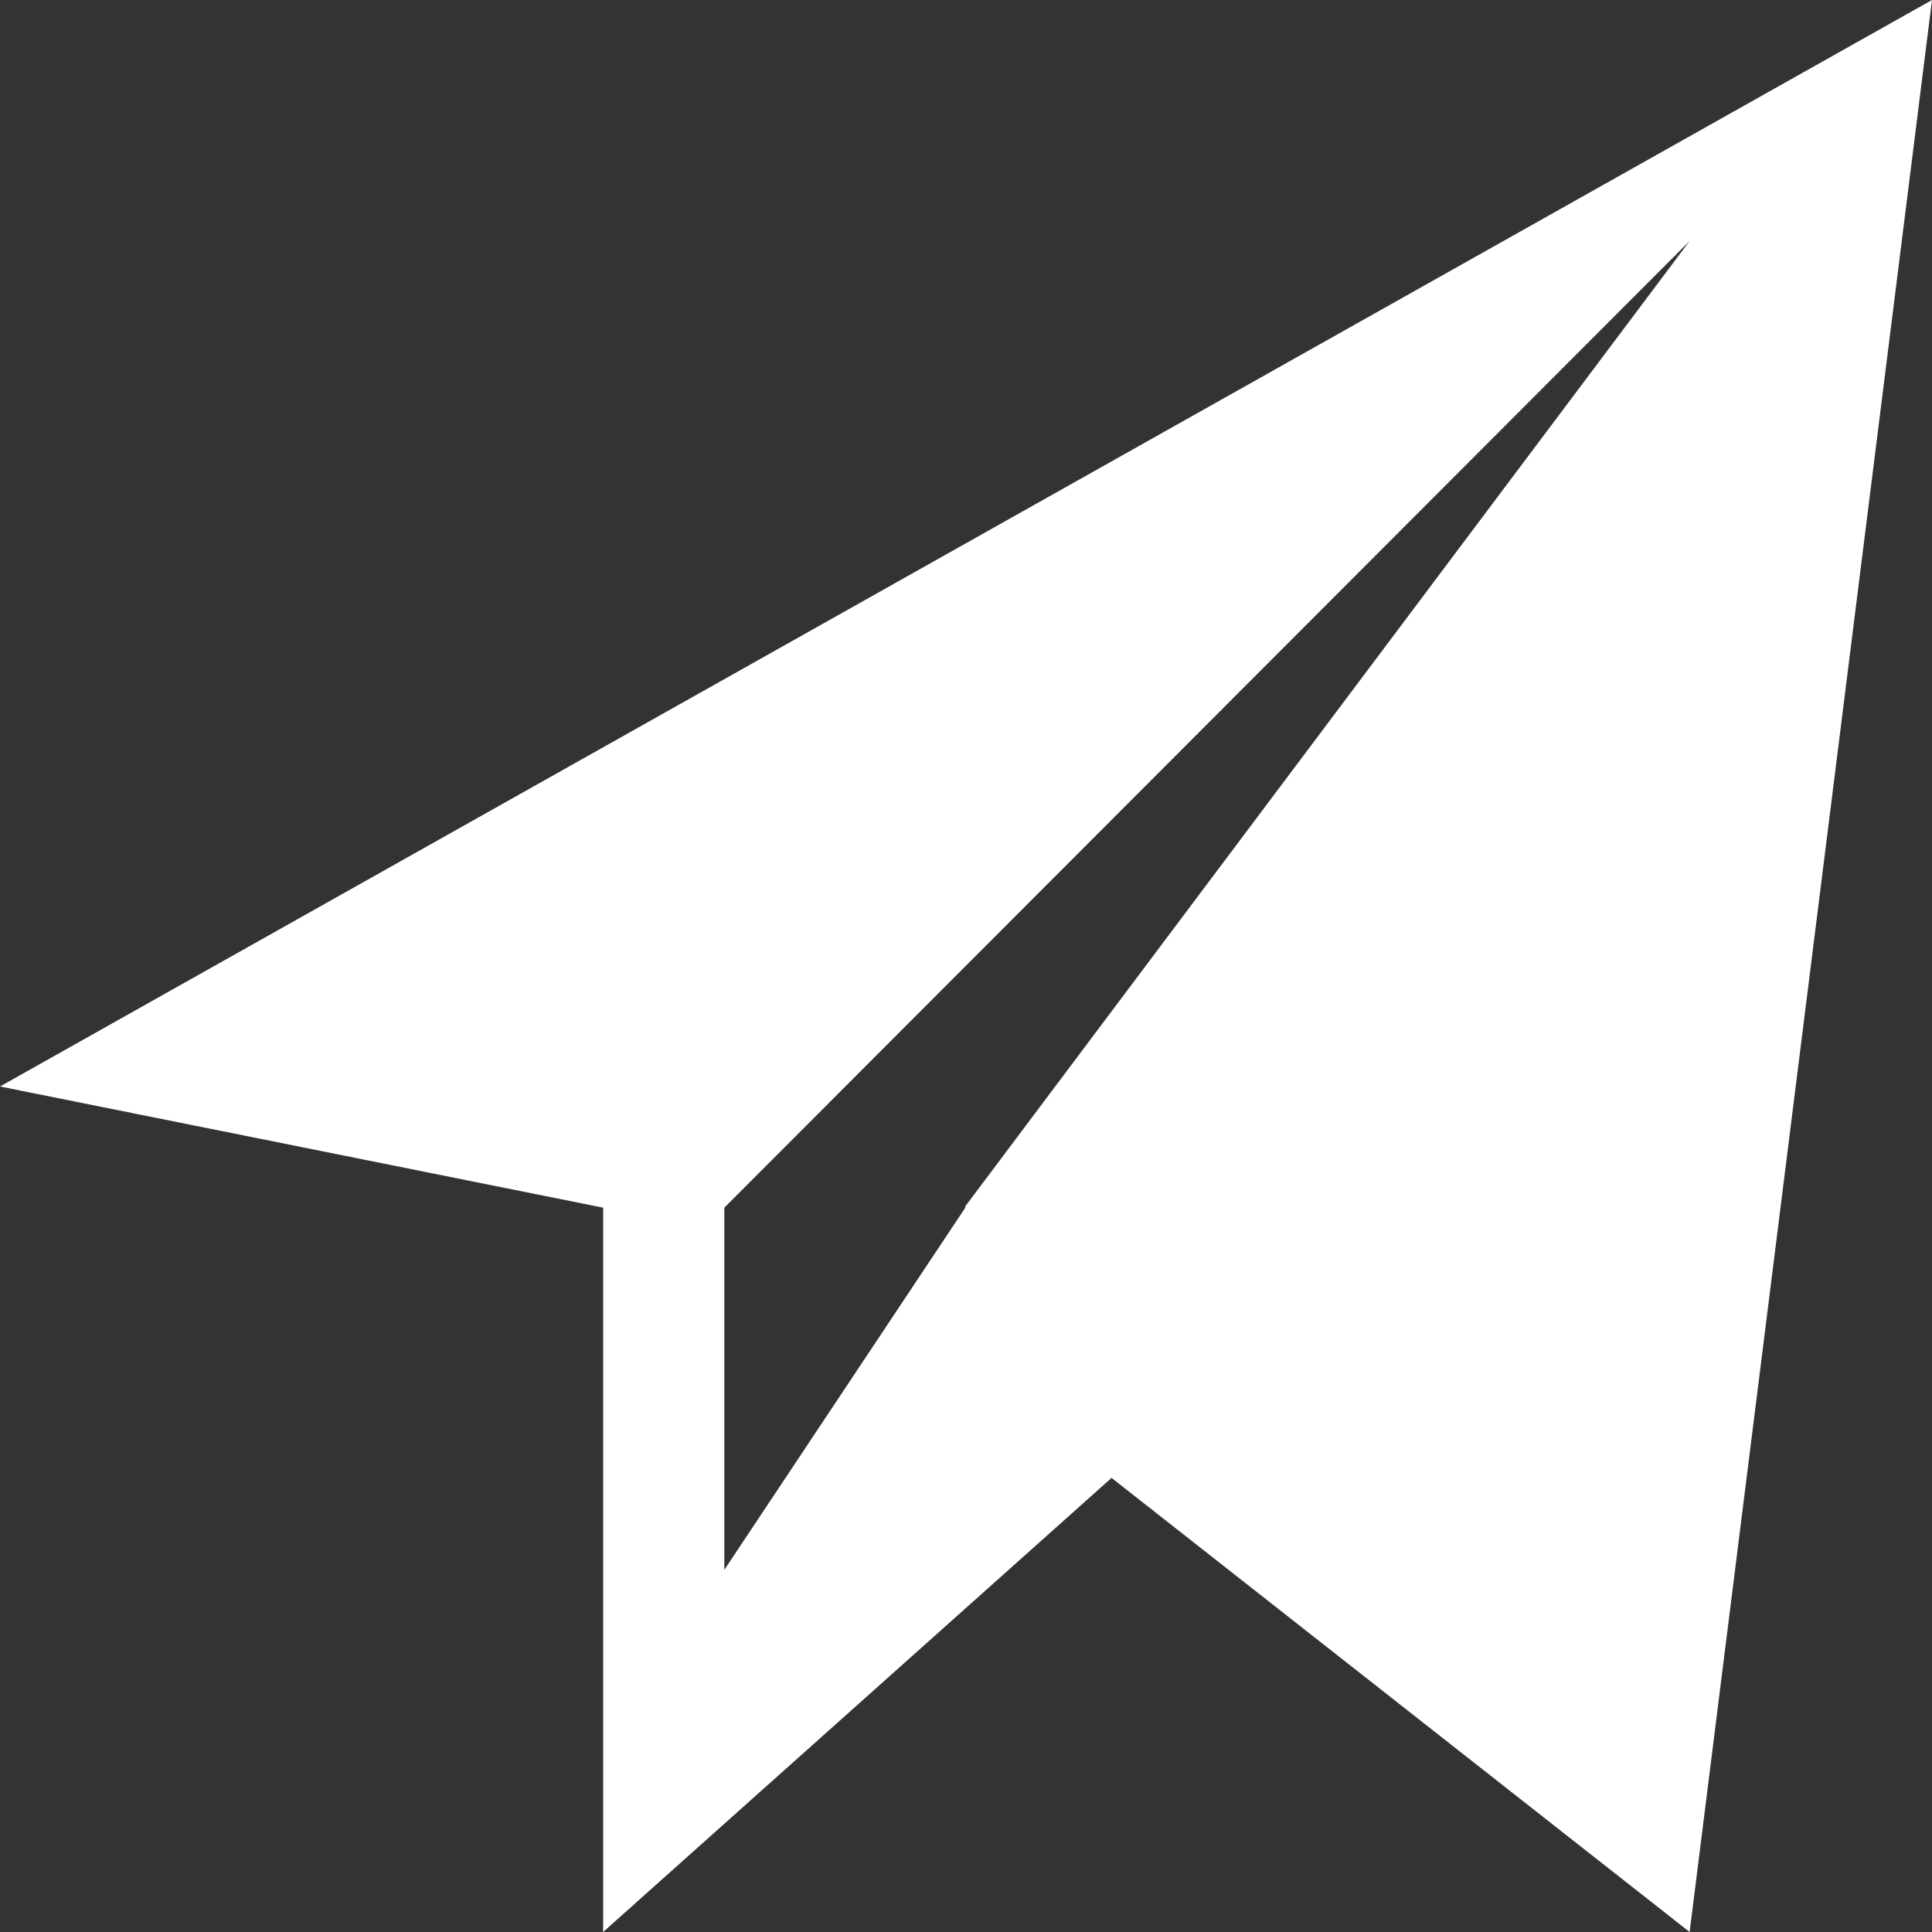
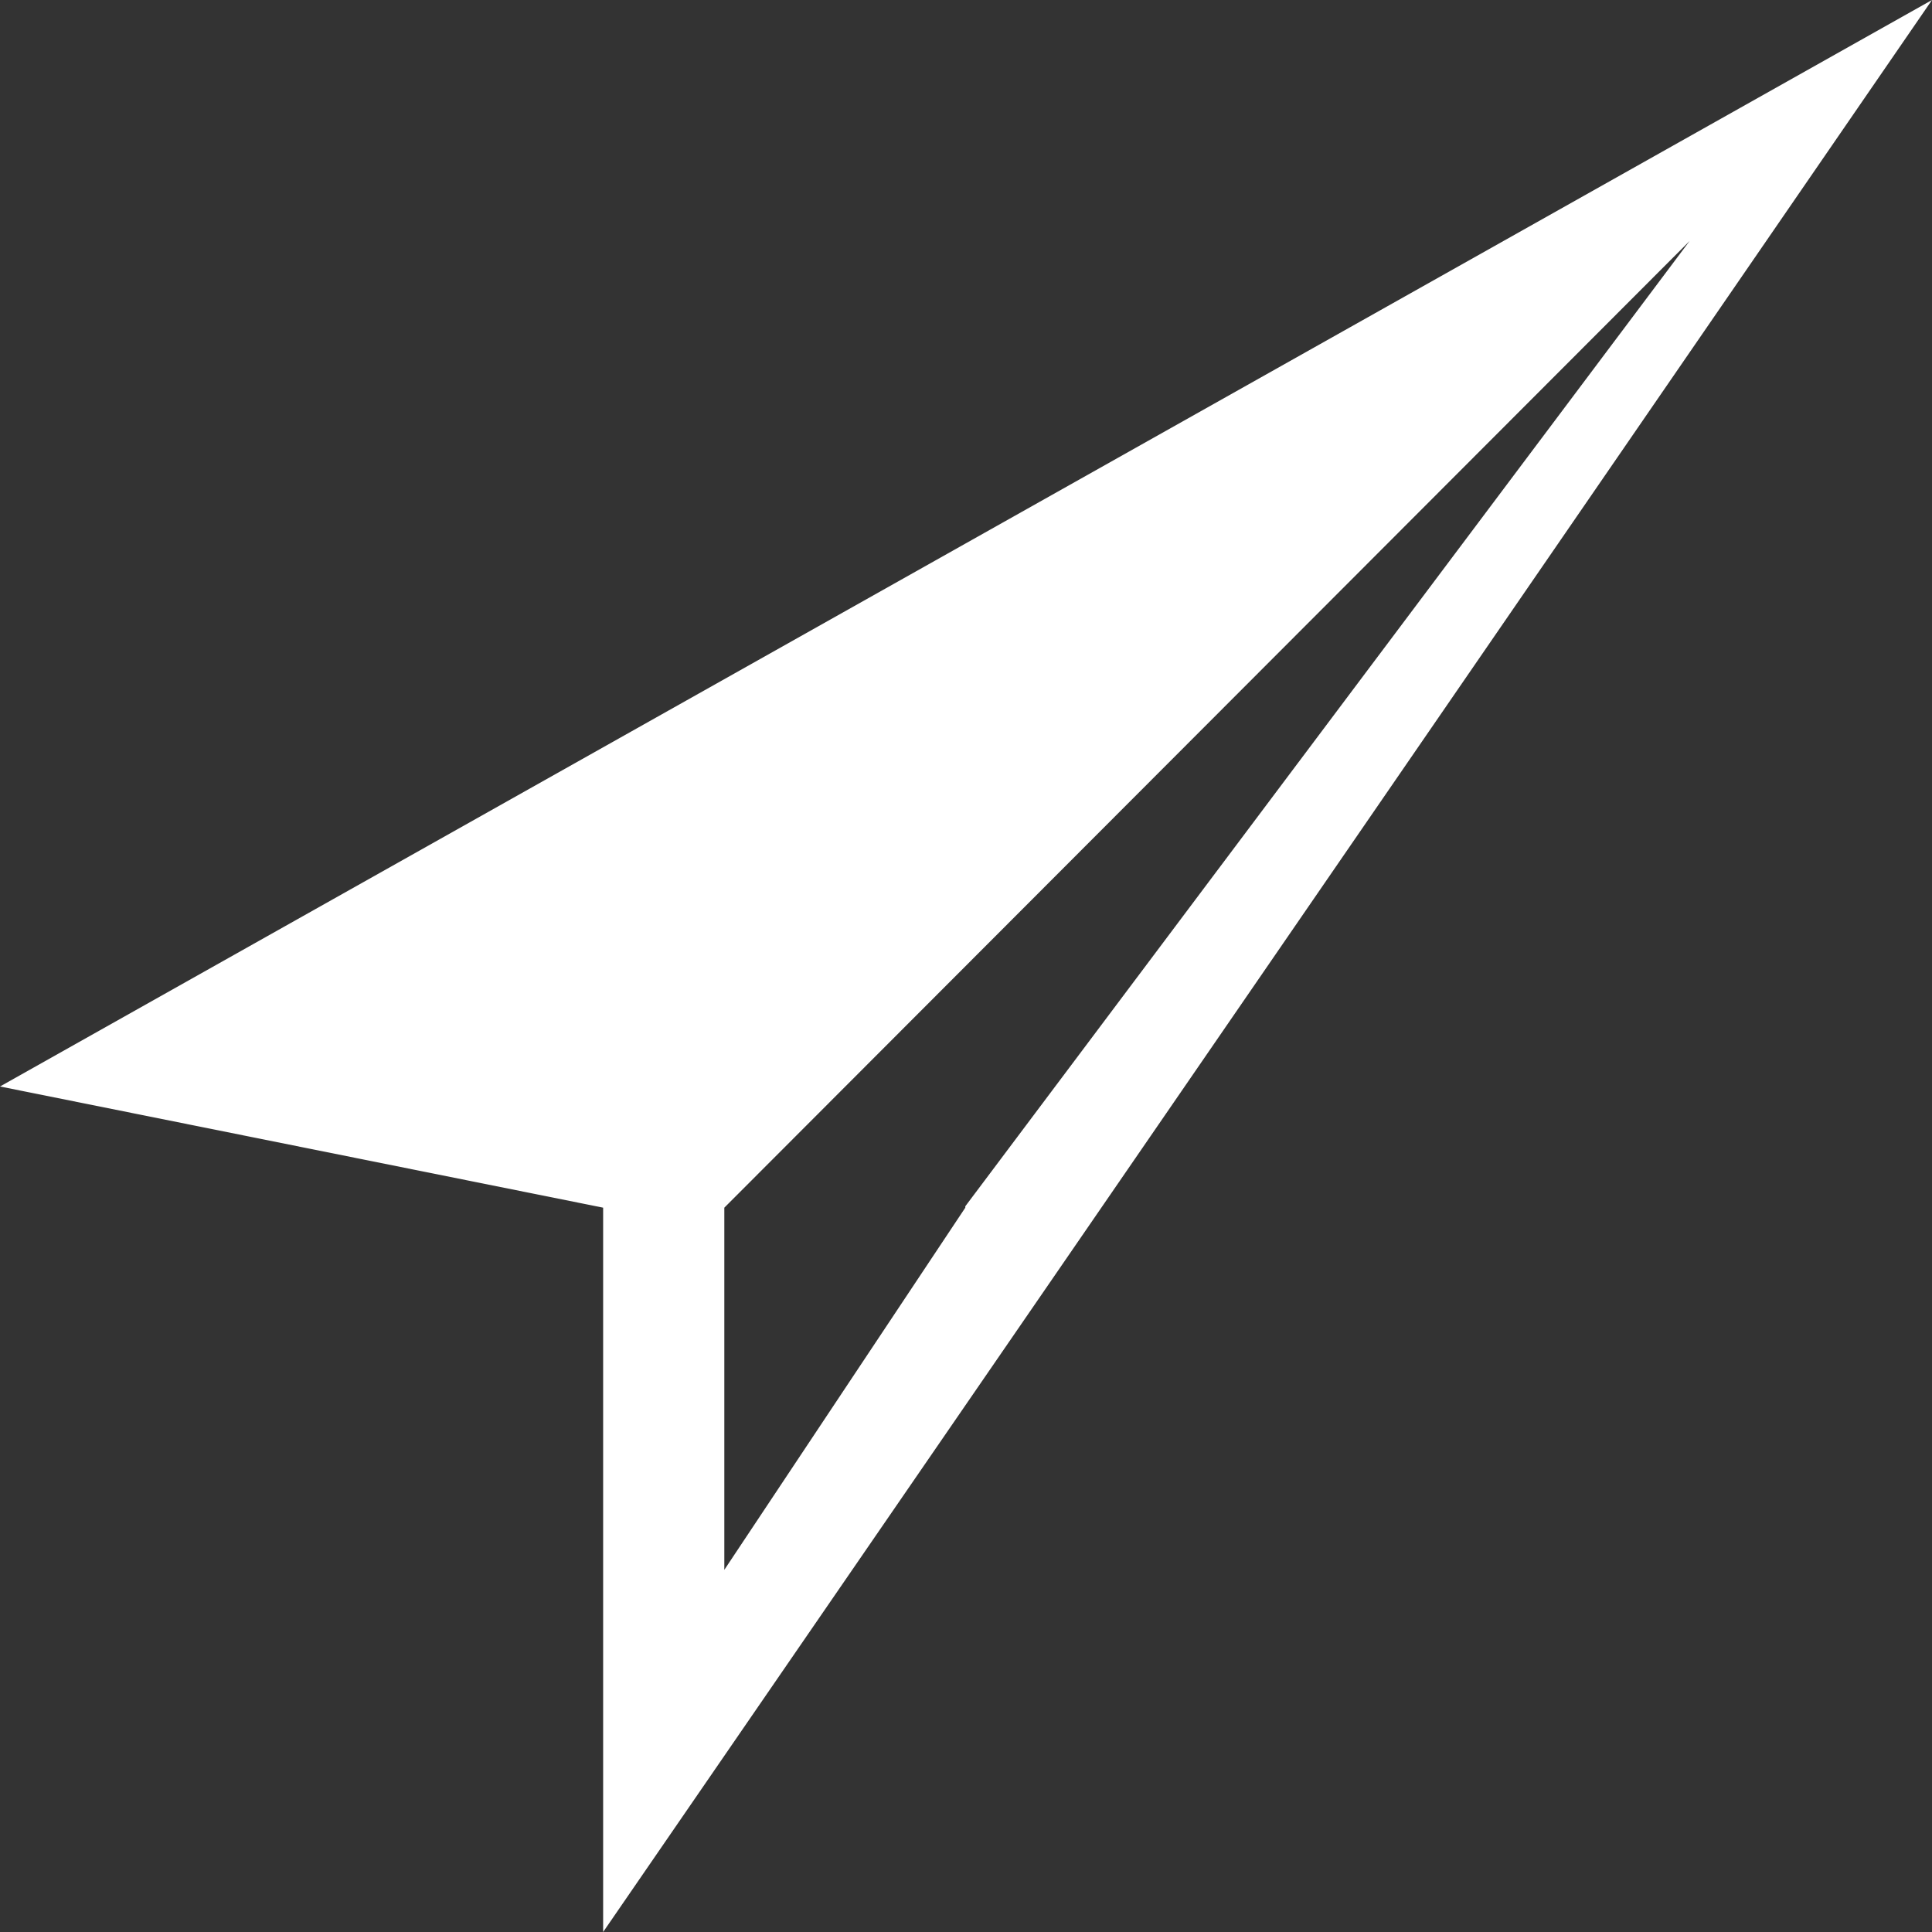
<svg xmlns="http://www.w3.org/2000/svg" id="Layer_1" data-name="Layer 1" viewBox="0 0 13.87 13.87">
  <rect x="0" y="0" width="13.87" height="13.87" fill="#333333" stroke="none" />
  <defs>
    <style>
      .cls-1 {
        fill: #fff;
        stroke-width: 0px;
      }
    </style>
  </defs>
-   <path id="Path_799" data-name="Path 799" class="cls-1" d="m0,7.8l4.33.87v5.2l3.65-3.26,4.15,3.26L13.87,0,0,7.8Zm6.93.87l-1.73,2.6v-2.6L12.13,1.73l-5.2,6.93Z" />
+   <path id="Path_799" data-name="Path 799" class="cls-1" d="m0,7.8l4.33.87v5.2L13.87,0,0,7.8Zm6.93.87l-1.73,2.6v-2.6L12.13,1.73l-5.2,6.93Z" />
</svg>